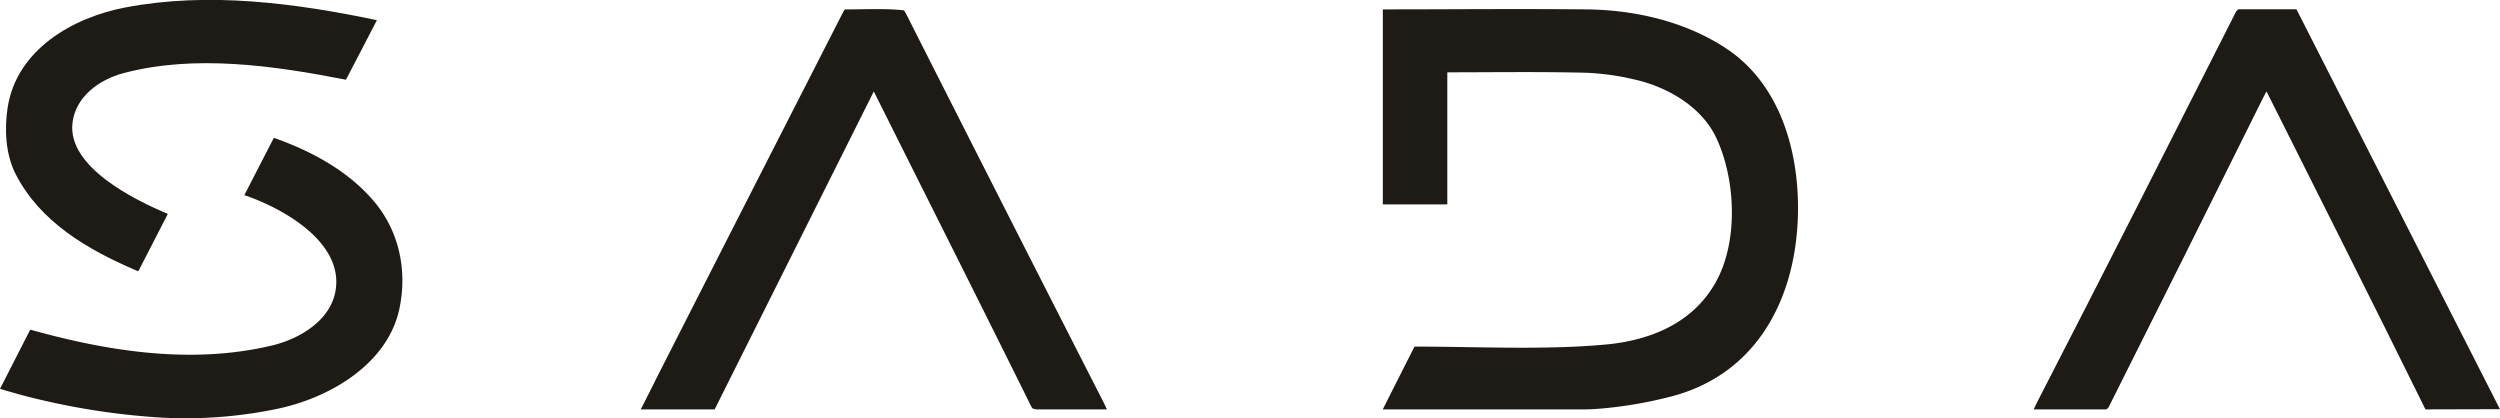
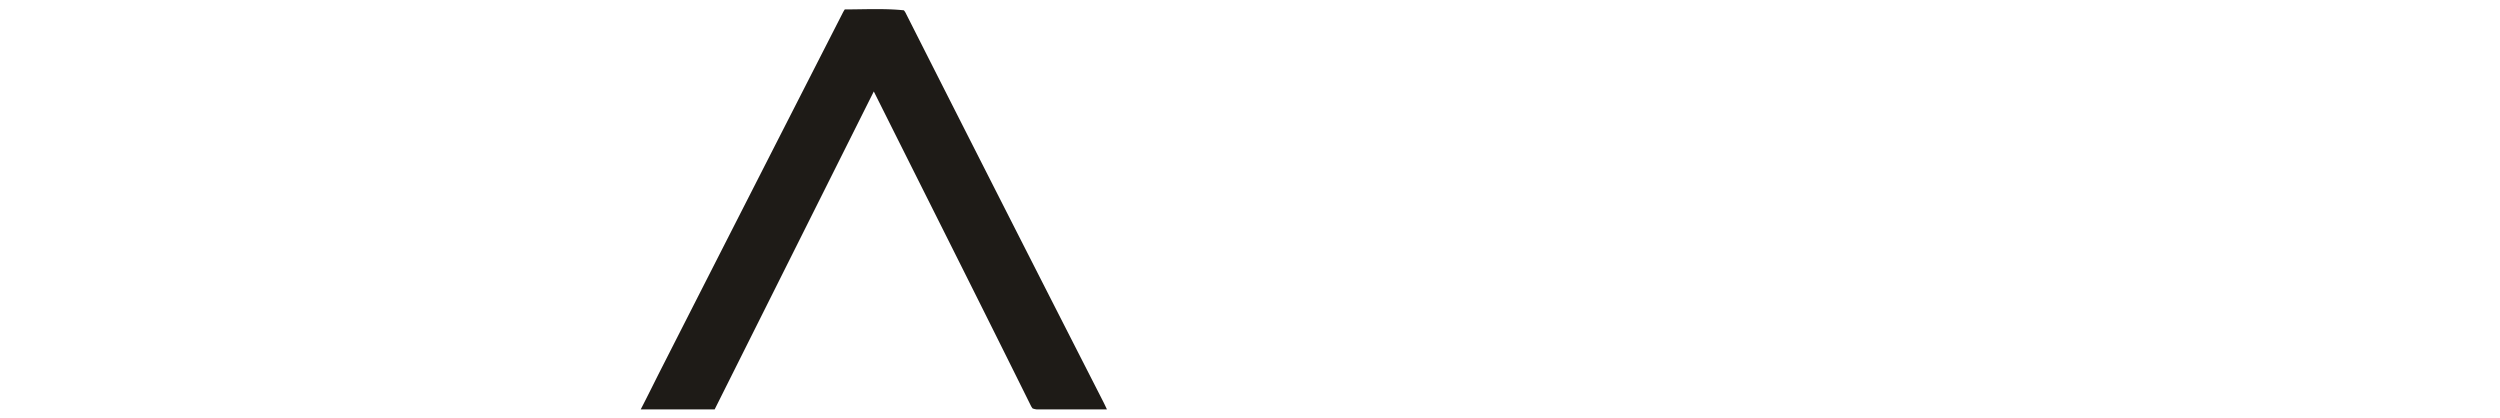
<svg xmlns="http://www.w3.org/2000/svg" id="Layer_1" data-name="Layer 1" width="727.37" height="121.69" viewBox="0 0 727.37 121.69">
  <defs>
    <style>.cls-1{fill:#1e1b17;}</style>
  </defs>
  <title>sada_logo_freelogovectors.net</title>
  <path class="cls-1" d="M332.12,433.27c-6.4,0-12.79,0-19.19,0a4.72,4.72,0,0,1-1.18-.28,5.38,5.38,0,0,1-.46-.71c-15.14-30.56-30.48-61-45.74-91.51l-46.3,92.5-21.51,0c2-3.85,3.91-7.76,5.87-11.62q26.41-51.9,52.91-103.75a9.51,9.51,0,0,1,.59-1c5.6,0,11.75-.32,17.19.26a4.14,4.14,0,0,1,.48.7q28.61,56.55,57.44,113c.41.8.79,1.61,1.16,2.41Z" transform="translate(-11.32 -314.16)" />
-   <path class="cls-1" d="M472.8,433.27H416l-2.37,0L422.86,415c18.05,0,37.8,1.05,55.63-.6,12.87-1.19,25-6.08,31.73-17.61,7-11.92,6.16-30.48.39-42.64-4.29-9-14.17-14.68-23.59-16.82a72.67,72.67,0,0,0-14.22-2c-13.45-.34-26.93-.13-40.39-.13v38.43H413.65V316.89c19.72,0,39.43-.2,59.15,0,14.11.14,28.62,3.46,40.51,11.2,16.51,10.74,21.88,31.56,21.06,50.19-1.09,24.22-12.86,45.63-38.12,51.56a122.08,122.08,0,0,1-19.18,3.2C475.68,433.14,474.2,433.26,472.8,433.27Z" transform="translate(-11.32 -314.16)" />
-   <path class="cls-1" d="M57.13,435.59a208.73,208.73,0,0,1-36.95-5.83c-3-.74-5.93-1.6-8.86-2.47l8.8-17.22c22.82,6.38,47.08,10.17,70.41,4.59,7.9-1.89,16.86-7.18,18.39-15.78,2.54-14.2-15.23-24.11-26.51-27.95L91,354.26c11.11,3.93,22,9.79,29.56,19,7,8.59,9.23,19.82,7,30.56-3.37,16.3-20.38,26.12-35.57,29.29A130.39,130.39,0,0,1,57.13,435.59Z" transform="translate(-11.32 -314.16)" />
-   <path class="cls-1" d="M50.73,392.75c-14-6-27.79-14.05-34.89-28-2.91-5.73-3.25-13-2.31-19.19,2.55-16.89,18.85-26.31,34.36-29.25,24.13-4.58,49.27-1.27,73.09,3.72l-9,17.33c-20.92-4.09-44-7.45-64.8-1.9-7,1.87-13.82,6.79-14.76,14.37-1.61,12.84,18,22.48,27.73,26.57l-8.58,16.68Z" transform="translate(-11.32 -314.16)" />
-   <path class="cls-1" d="M717,433.27c-15.24-30.93-30.8-61.69-46.24-92.51-.48.89-1,1.79-1.41,2.7Q647.28,387.91,625,432.28c-.44.89-.32.52-.91,1H603c.28-.61.88-1.82,1.18-2.42,19.36-37.56,38.44-75.28,57.55-113,.38-.74.38-.57.86-1h16.88l59.2,116.35Z" transform="translate(-11.32 -314.16)" />
</svg>